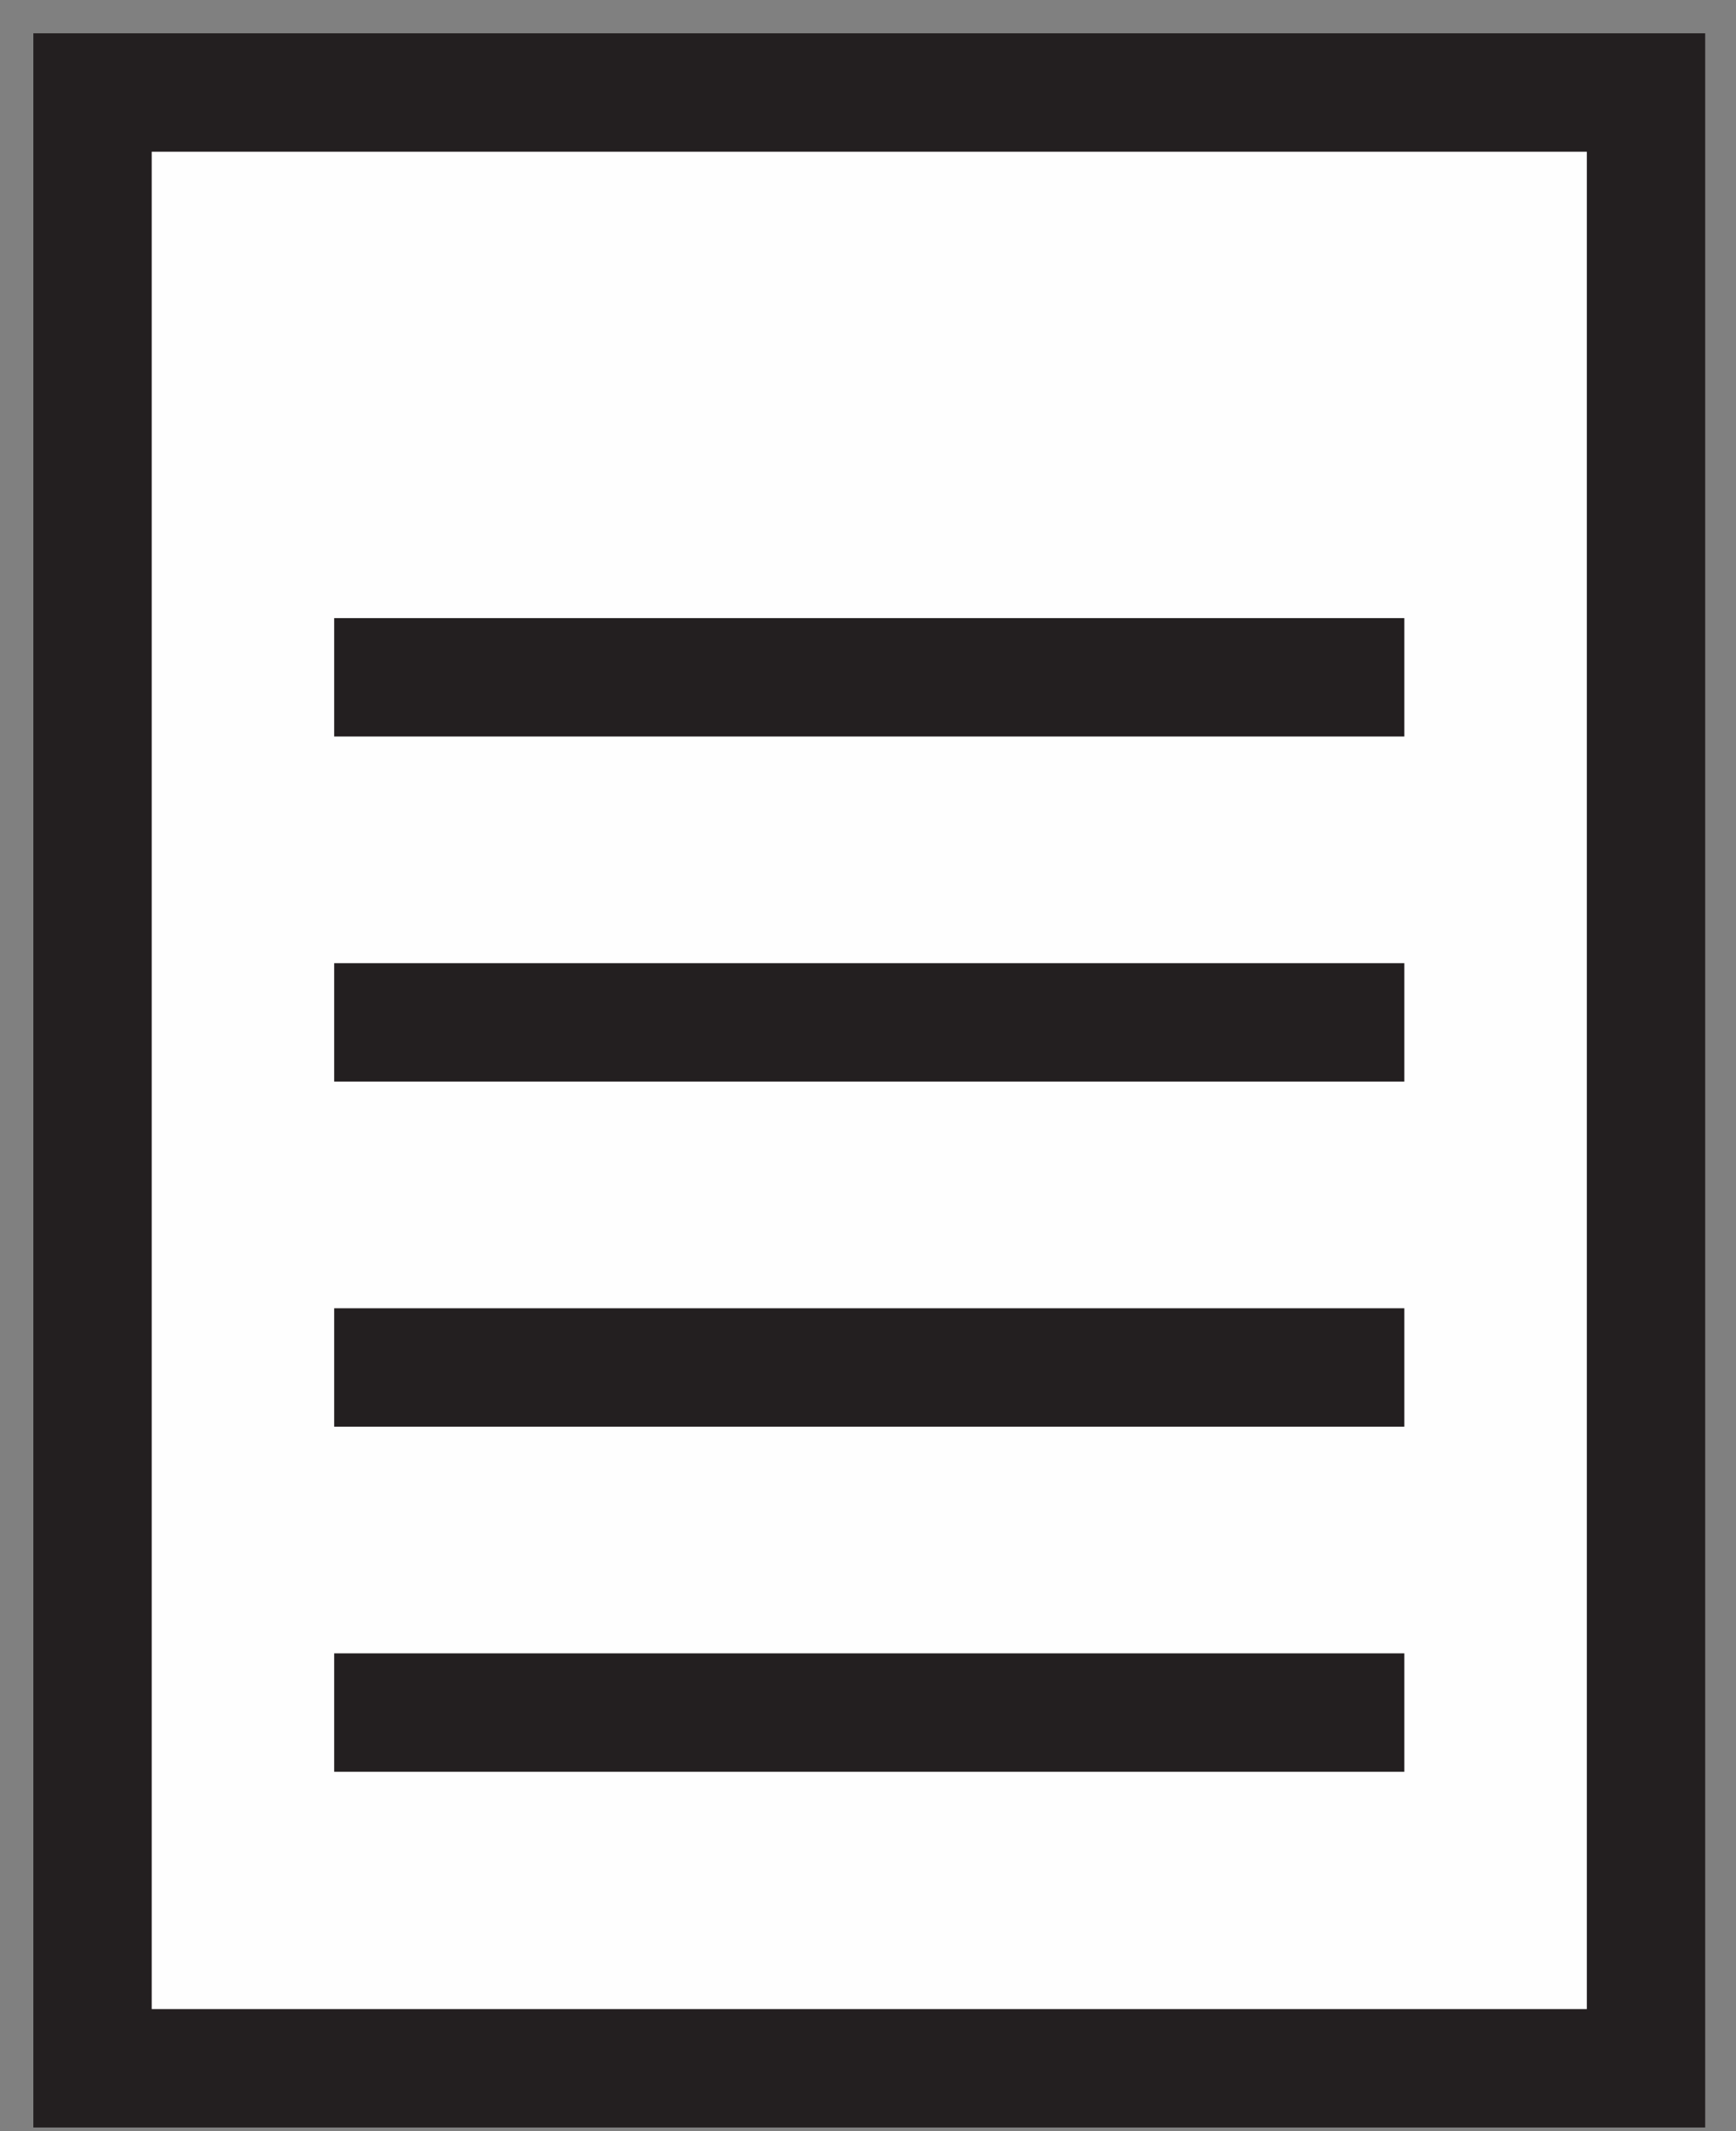
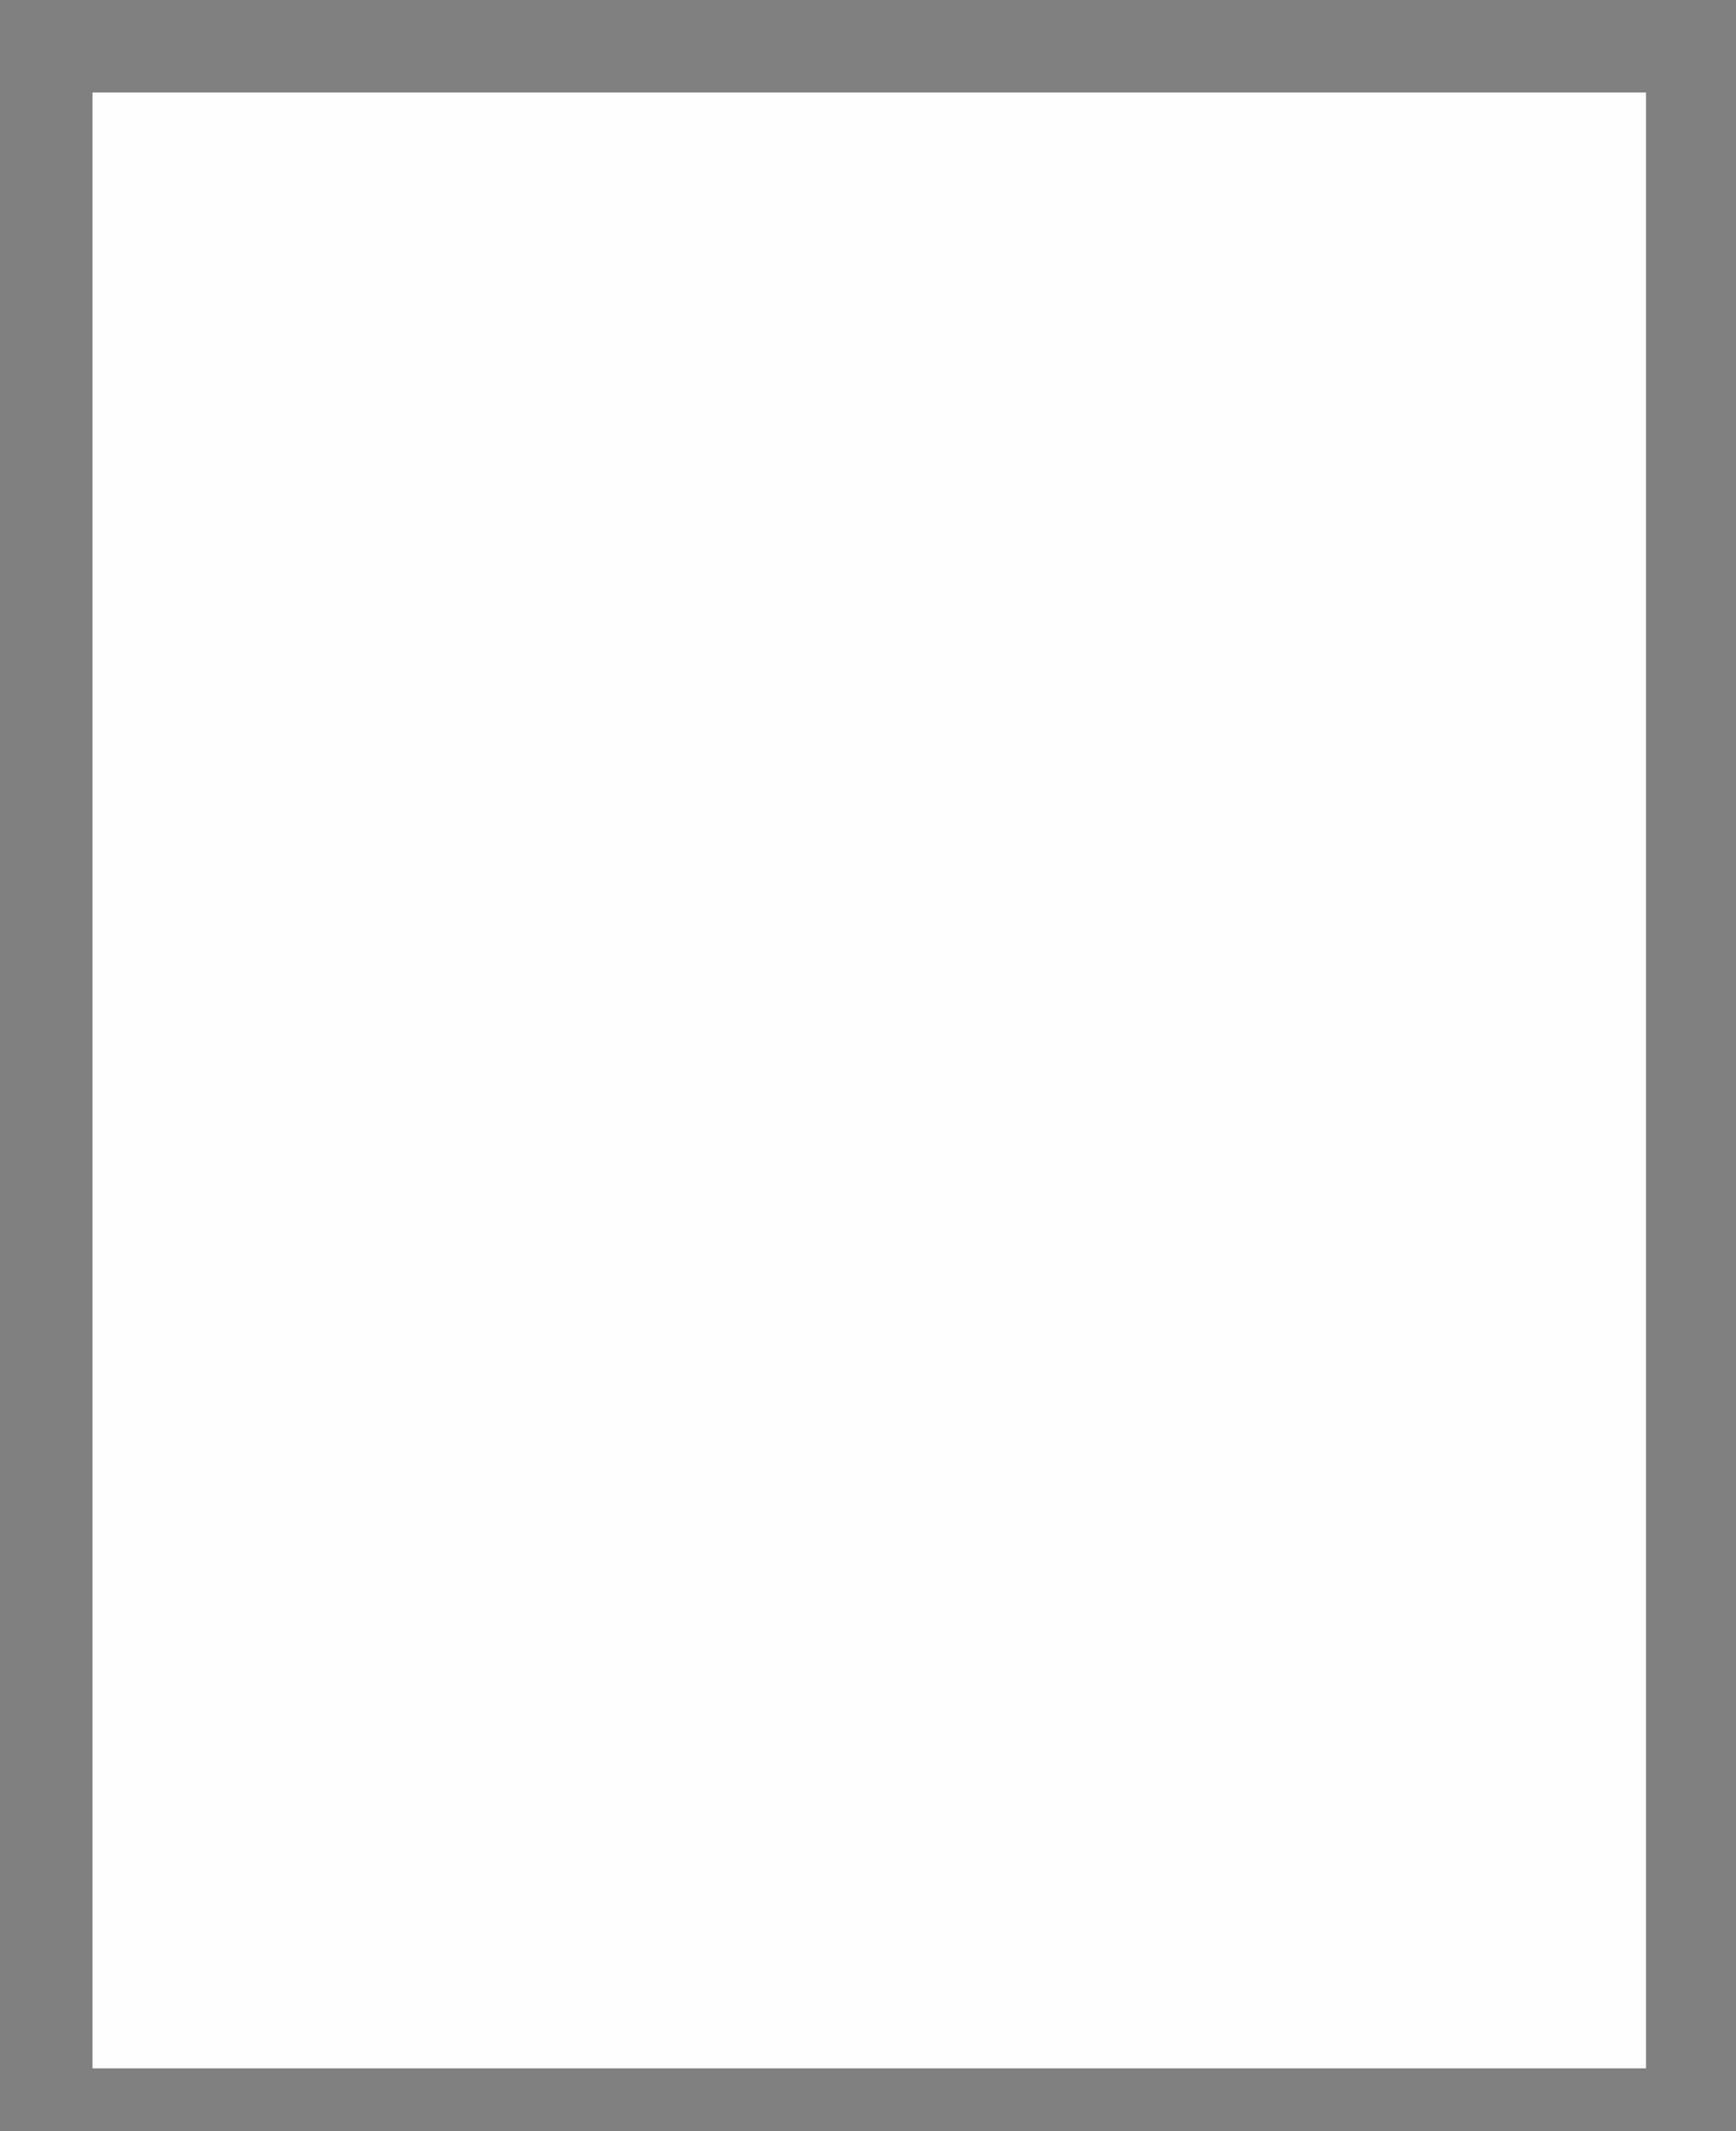
<svg xmlns="http://www.w3.org/2000/svg" width="44" height="54" viewBox="0 0 44 54">
  <rect x="0" y="0" width="44" height="54" fill="#808080" stroke="none" />
  <g fill="none" fill-rule="evenodd">
    <path fill="#FEFEFE" d="M2.345 52.408h39.374V2.344H2.345z" />
-     <path stroke="#231F20" stroke-width="3" d="M2.345 52.408h39.374V2.344H2.345zM8.47 17.162h27.124M8.47 25.906h27.124M8.47 34.65h27.124M8.47 43.394h27.124" />
  </g>
</svg>